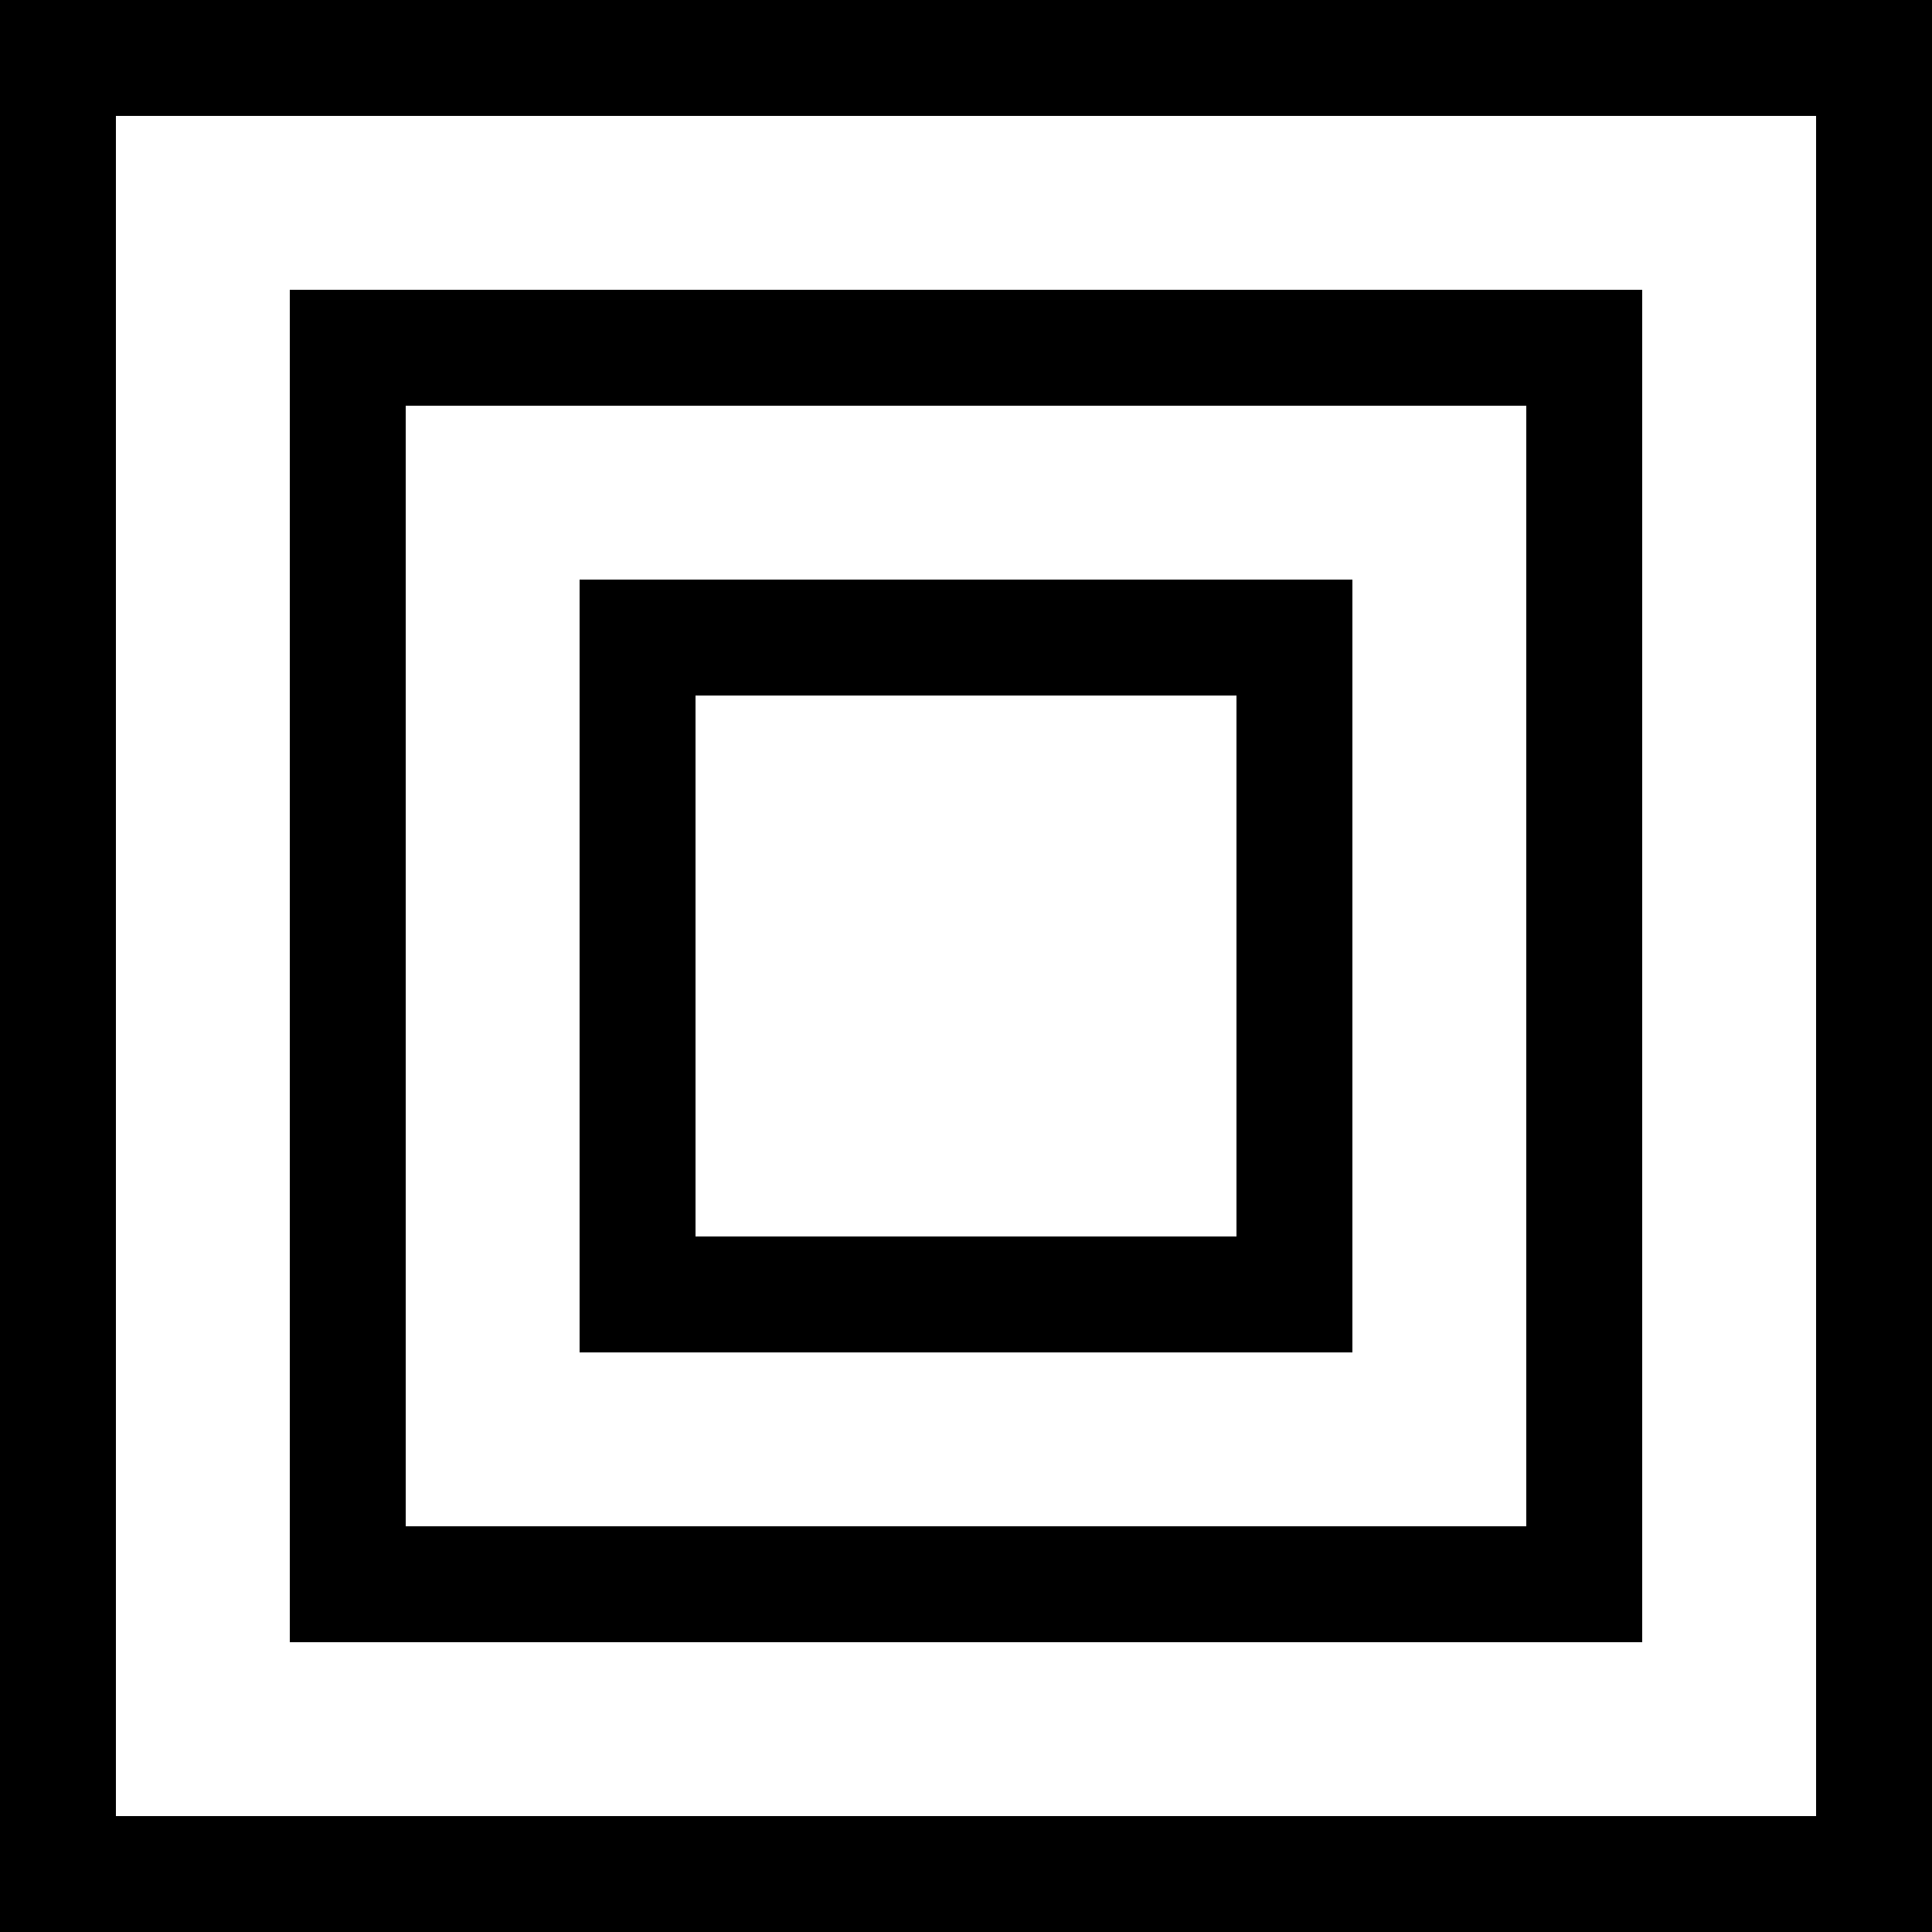
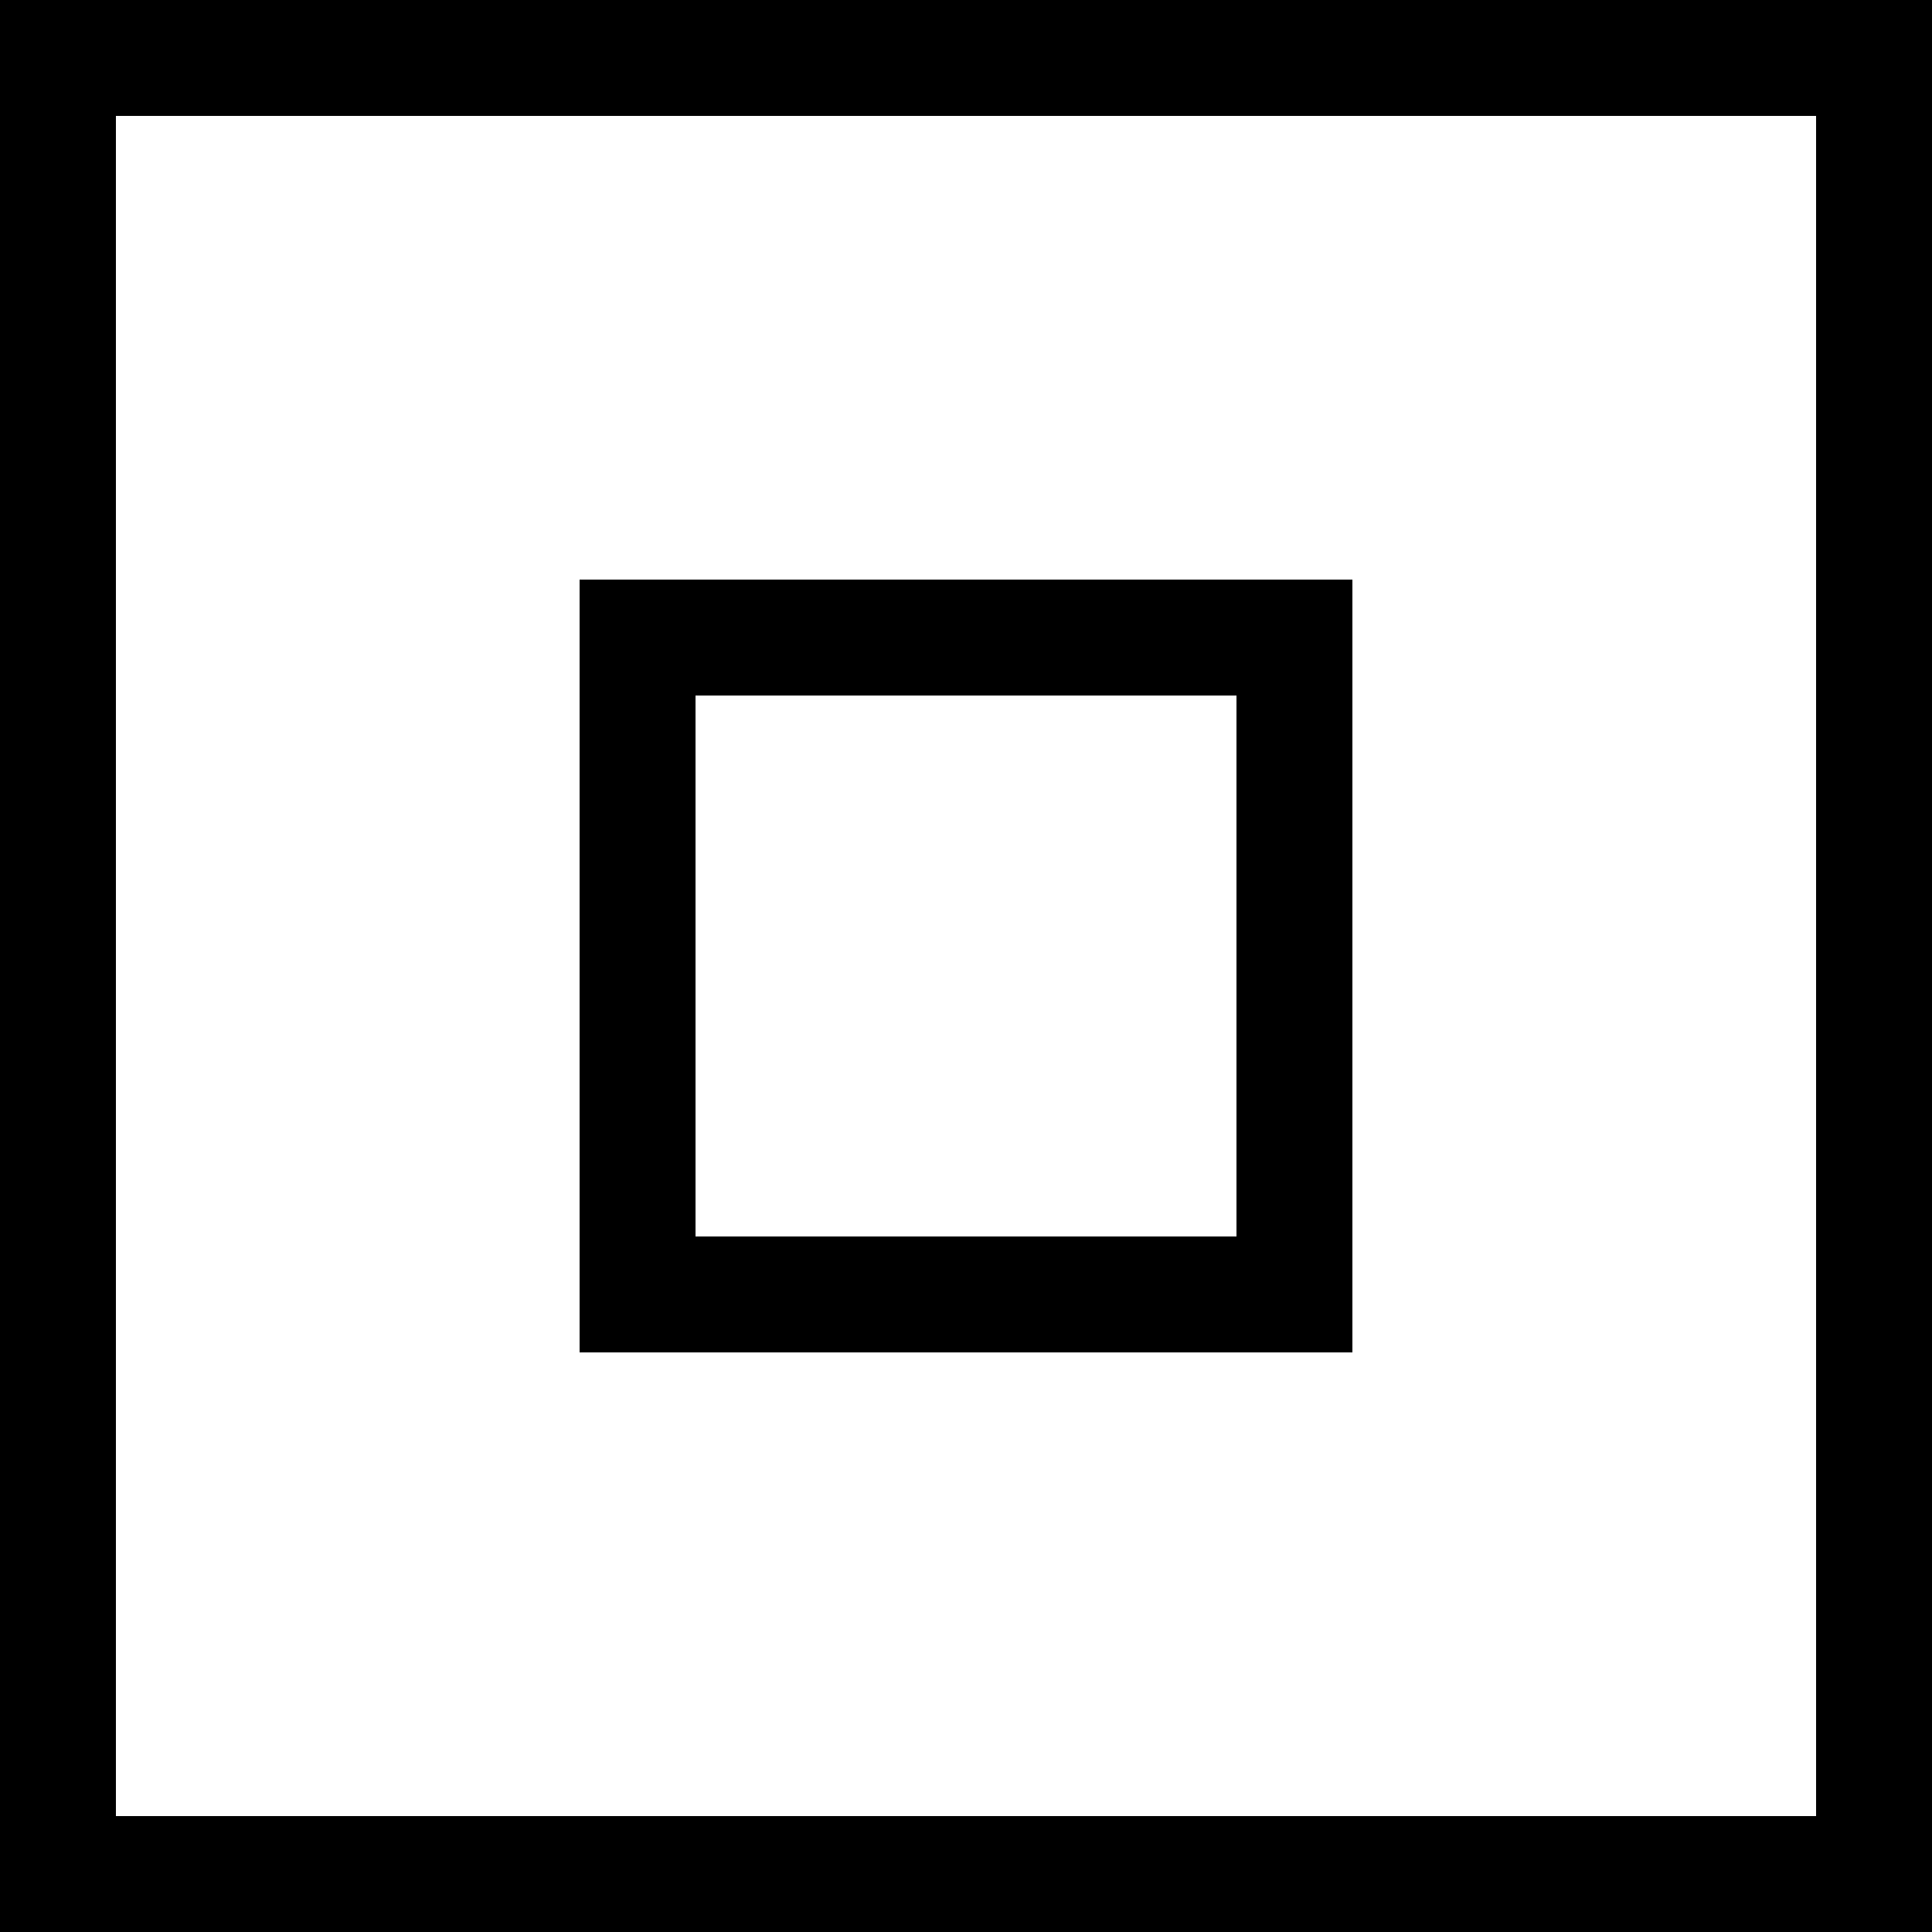
<svg xmlns="http://www.w3.org/2000/svg" xmlns:ns1="http://www.inkscape.org/namespaces/inkscape" xmlns:ns2="http://sodipodi.sourceforge.net/DTD/sodipodi-0.dtd" id="svg2" version="1.1" ns1:version="1.3.2 (091e20e, 2023-11-25)" width="377.953" height="377.953" viewBox="0 0 377.953 377.953" ns2:docname="complex10x10-46%.svg">
  <defs id="defs6" />
  <g id="g4138" transform="translate(390.33,-6.259)">
    <rect style="fill:none;stroke:#000000;stroke-width:22.677;stroke-miterlimit:5;stroke-dasharray:none;stroke-opacity:1" id="rect2" width="355.276" height="355.276" x="-378.992" y="17.598" />
-     <rect style="fill:none;stroke:#000000;stroke-width:22.677;stroke-miterlimit:5;stroke-dasharray:none;stroke-opacity:1" id="rect3" width="241.89" height="241.89" x="-322.299" y="74.291" />
    <rect style="fill:none;stroke:#000000;stroke-width:22.677;stroke-miterlimit:5;stroke-dasharray:none;stroke-opacity:1" id="rect4" width="128.504" height="128.504" x="-265.606" y="130.984" />
  </g>
</svg>